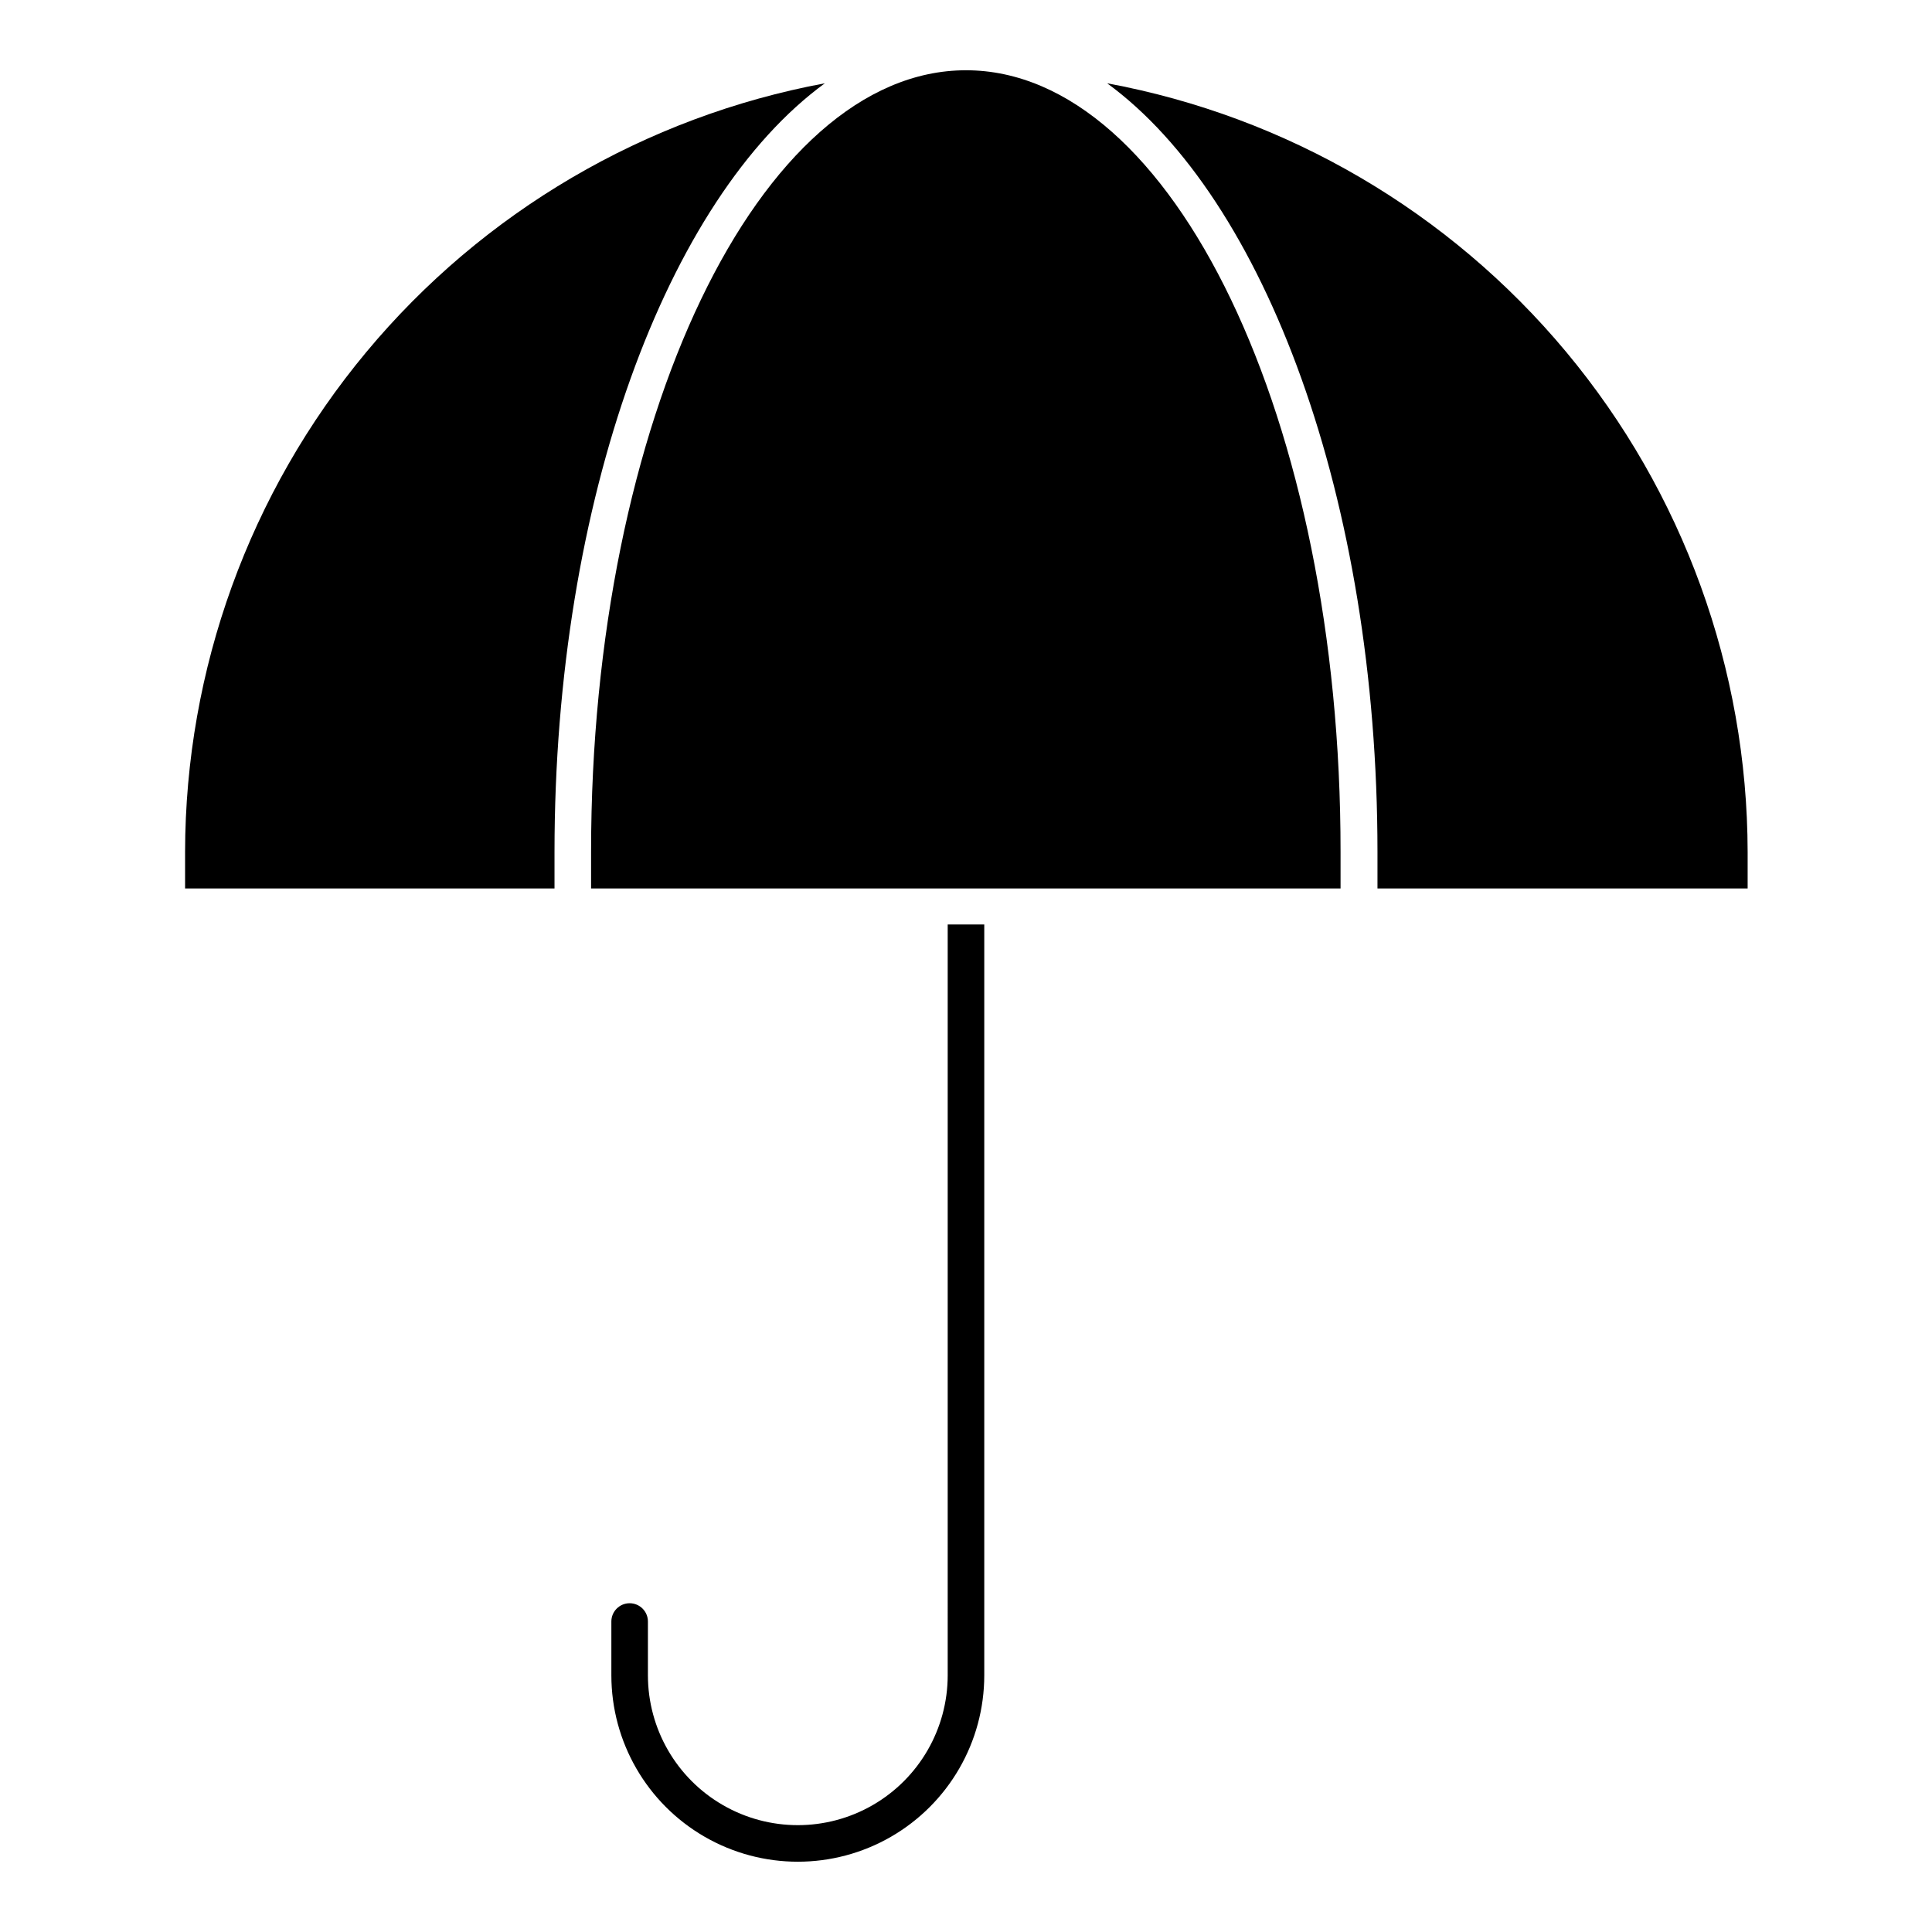
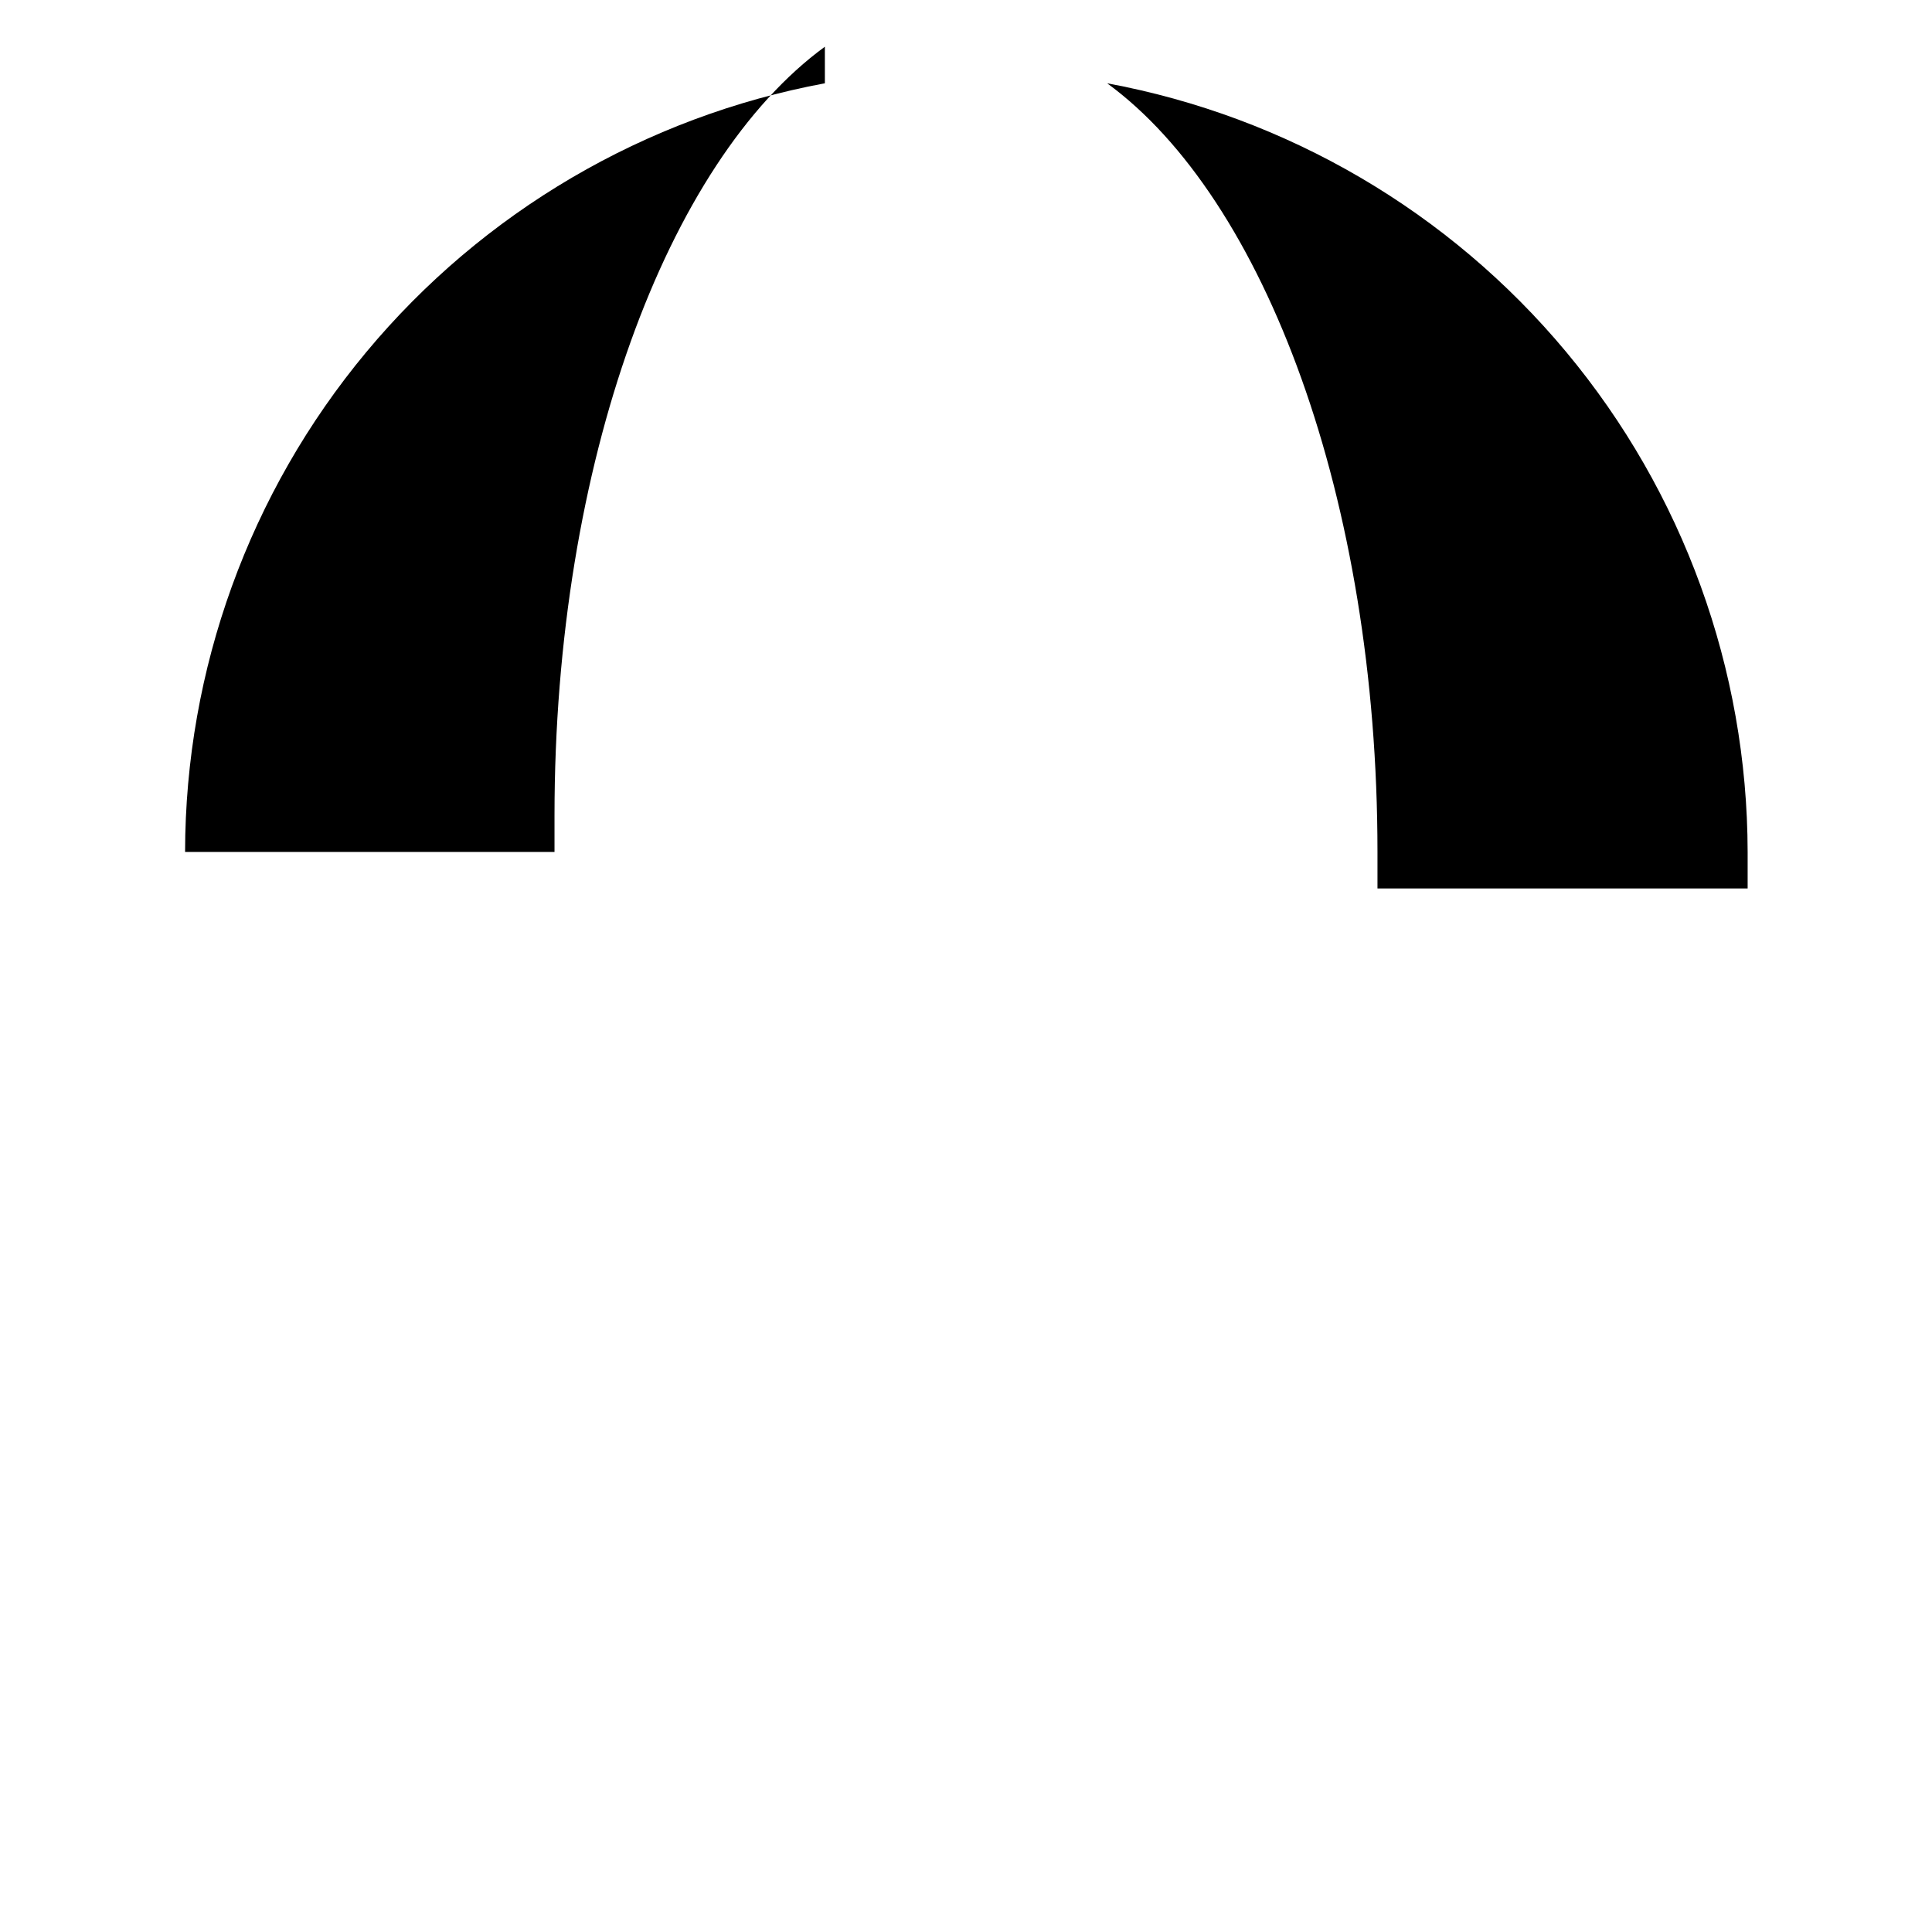
<svg xmlns="http://www.w3.org/2000/svg" fill="#000000" width="800px" height="800px" version="1.1" viewBox="144 144 512 512">
  <g>
-     <path d="m400 162.62c-54.789 0-99.359 92.914-99.359 207.14v9.688h198.62v-9.688c0.098-114.23-44.469-207.14-99.258-207.14z" />
    <path d="m437.4 166.07c41.758 30.469 71.645 110.26 71.645 203.7v9.688h98.098v-9.688c-0.074-48.426-17.086-95.301-48.086-132.5s-74.039-62.391-121.66-71.199z" />
-     <path d="m362.6 166.07c-47.586 8.848-90.578 34.051-121.54 71.25-30.965 37.199-47.949 84.055-48.012 132.45v9.688h97.902v-9.688c0-93.445 29.891-173.23 71.648-203.7z" />
-     <path d="m395.15 587.96c0 14.191-7.57 27.309-19.859 34.402-12.289 7.098-27.434 7.098-39.723 0-12.293-7.094-19.863-20.211-19.863-34.402v-14.242c0-2.676-2.168-4.844-4.844-4.844s-4.844 2.168-4.844 4.844v14.242c0 17.656 9.418 33.965 24.707 42.793 15.285 8.828 34.121 8.828 49.41 0 15.289-8.828 24.707-25.137 24.707-42.793v-198.96h-9.691z" />
+     <path d="m362.6 166.07c-47.586 8.848-90.578 34.051-121.54 71.25-30.965 37.199-47.949 84.055-48.012 132.45h97.902v-9.688c0-93.445 29.891-173.23 71.648-203.7z" />
  </g>
</svg>